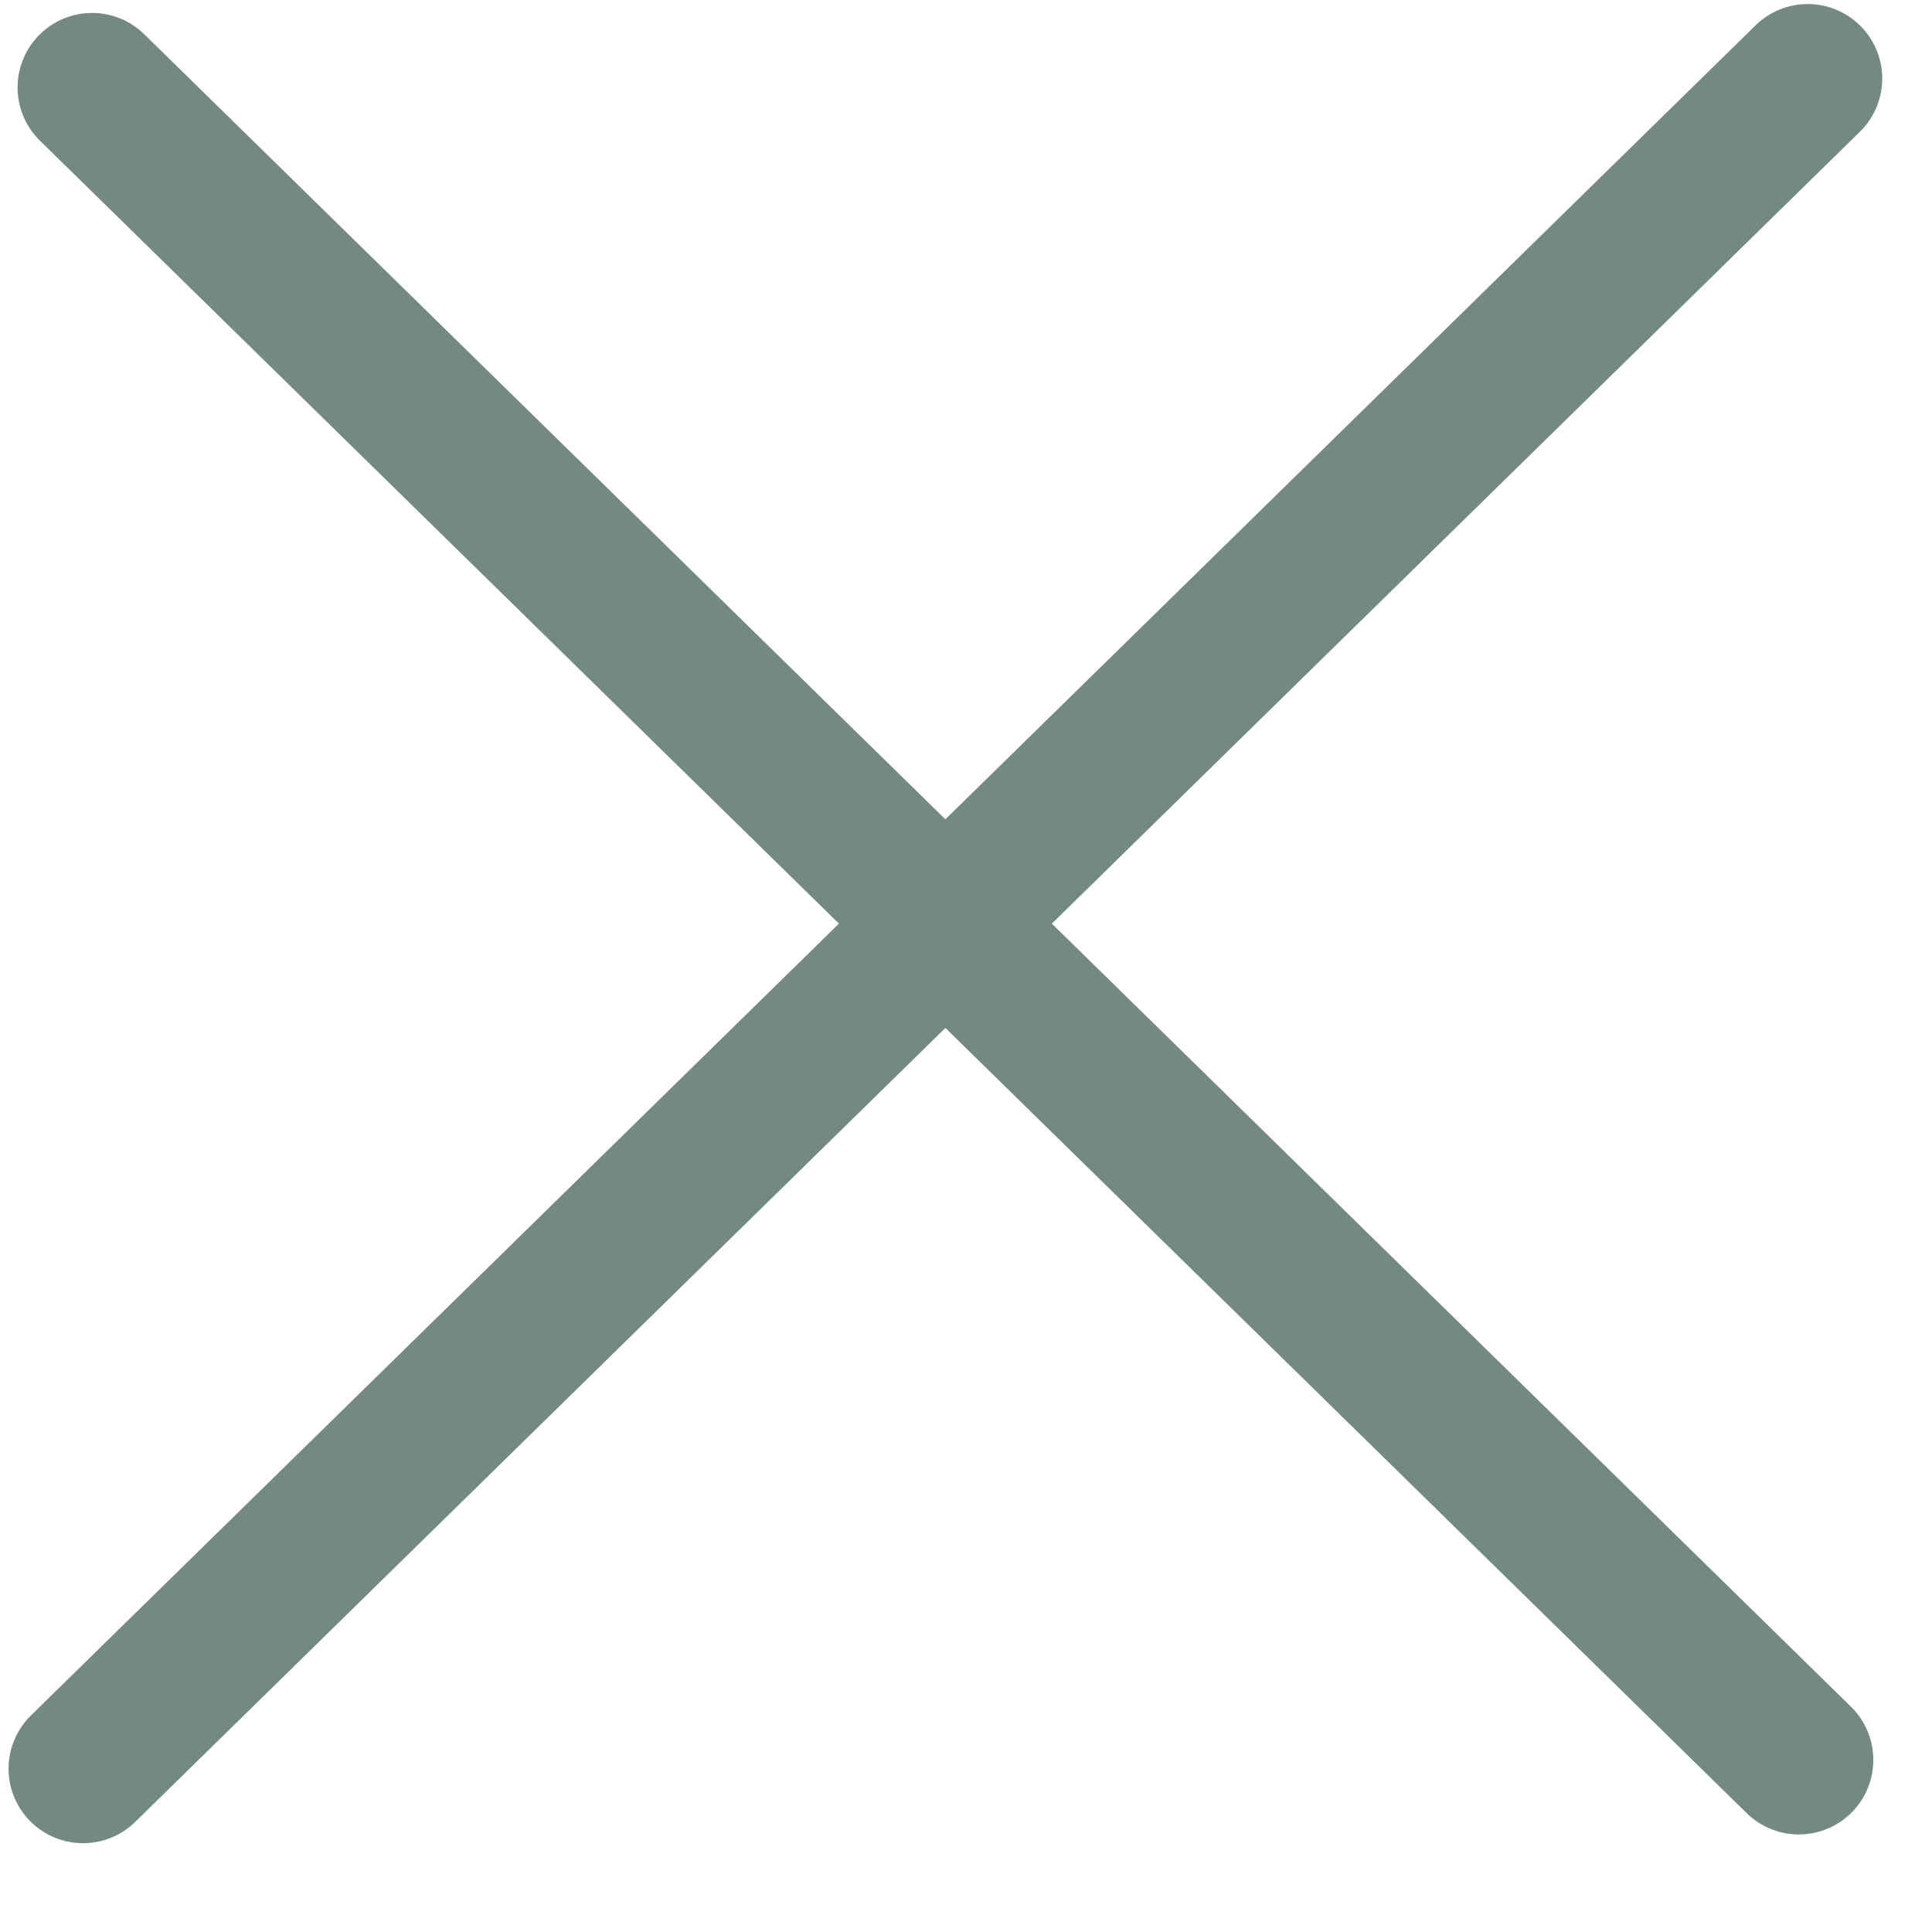
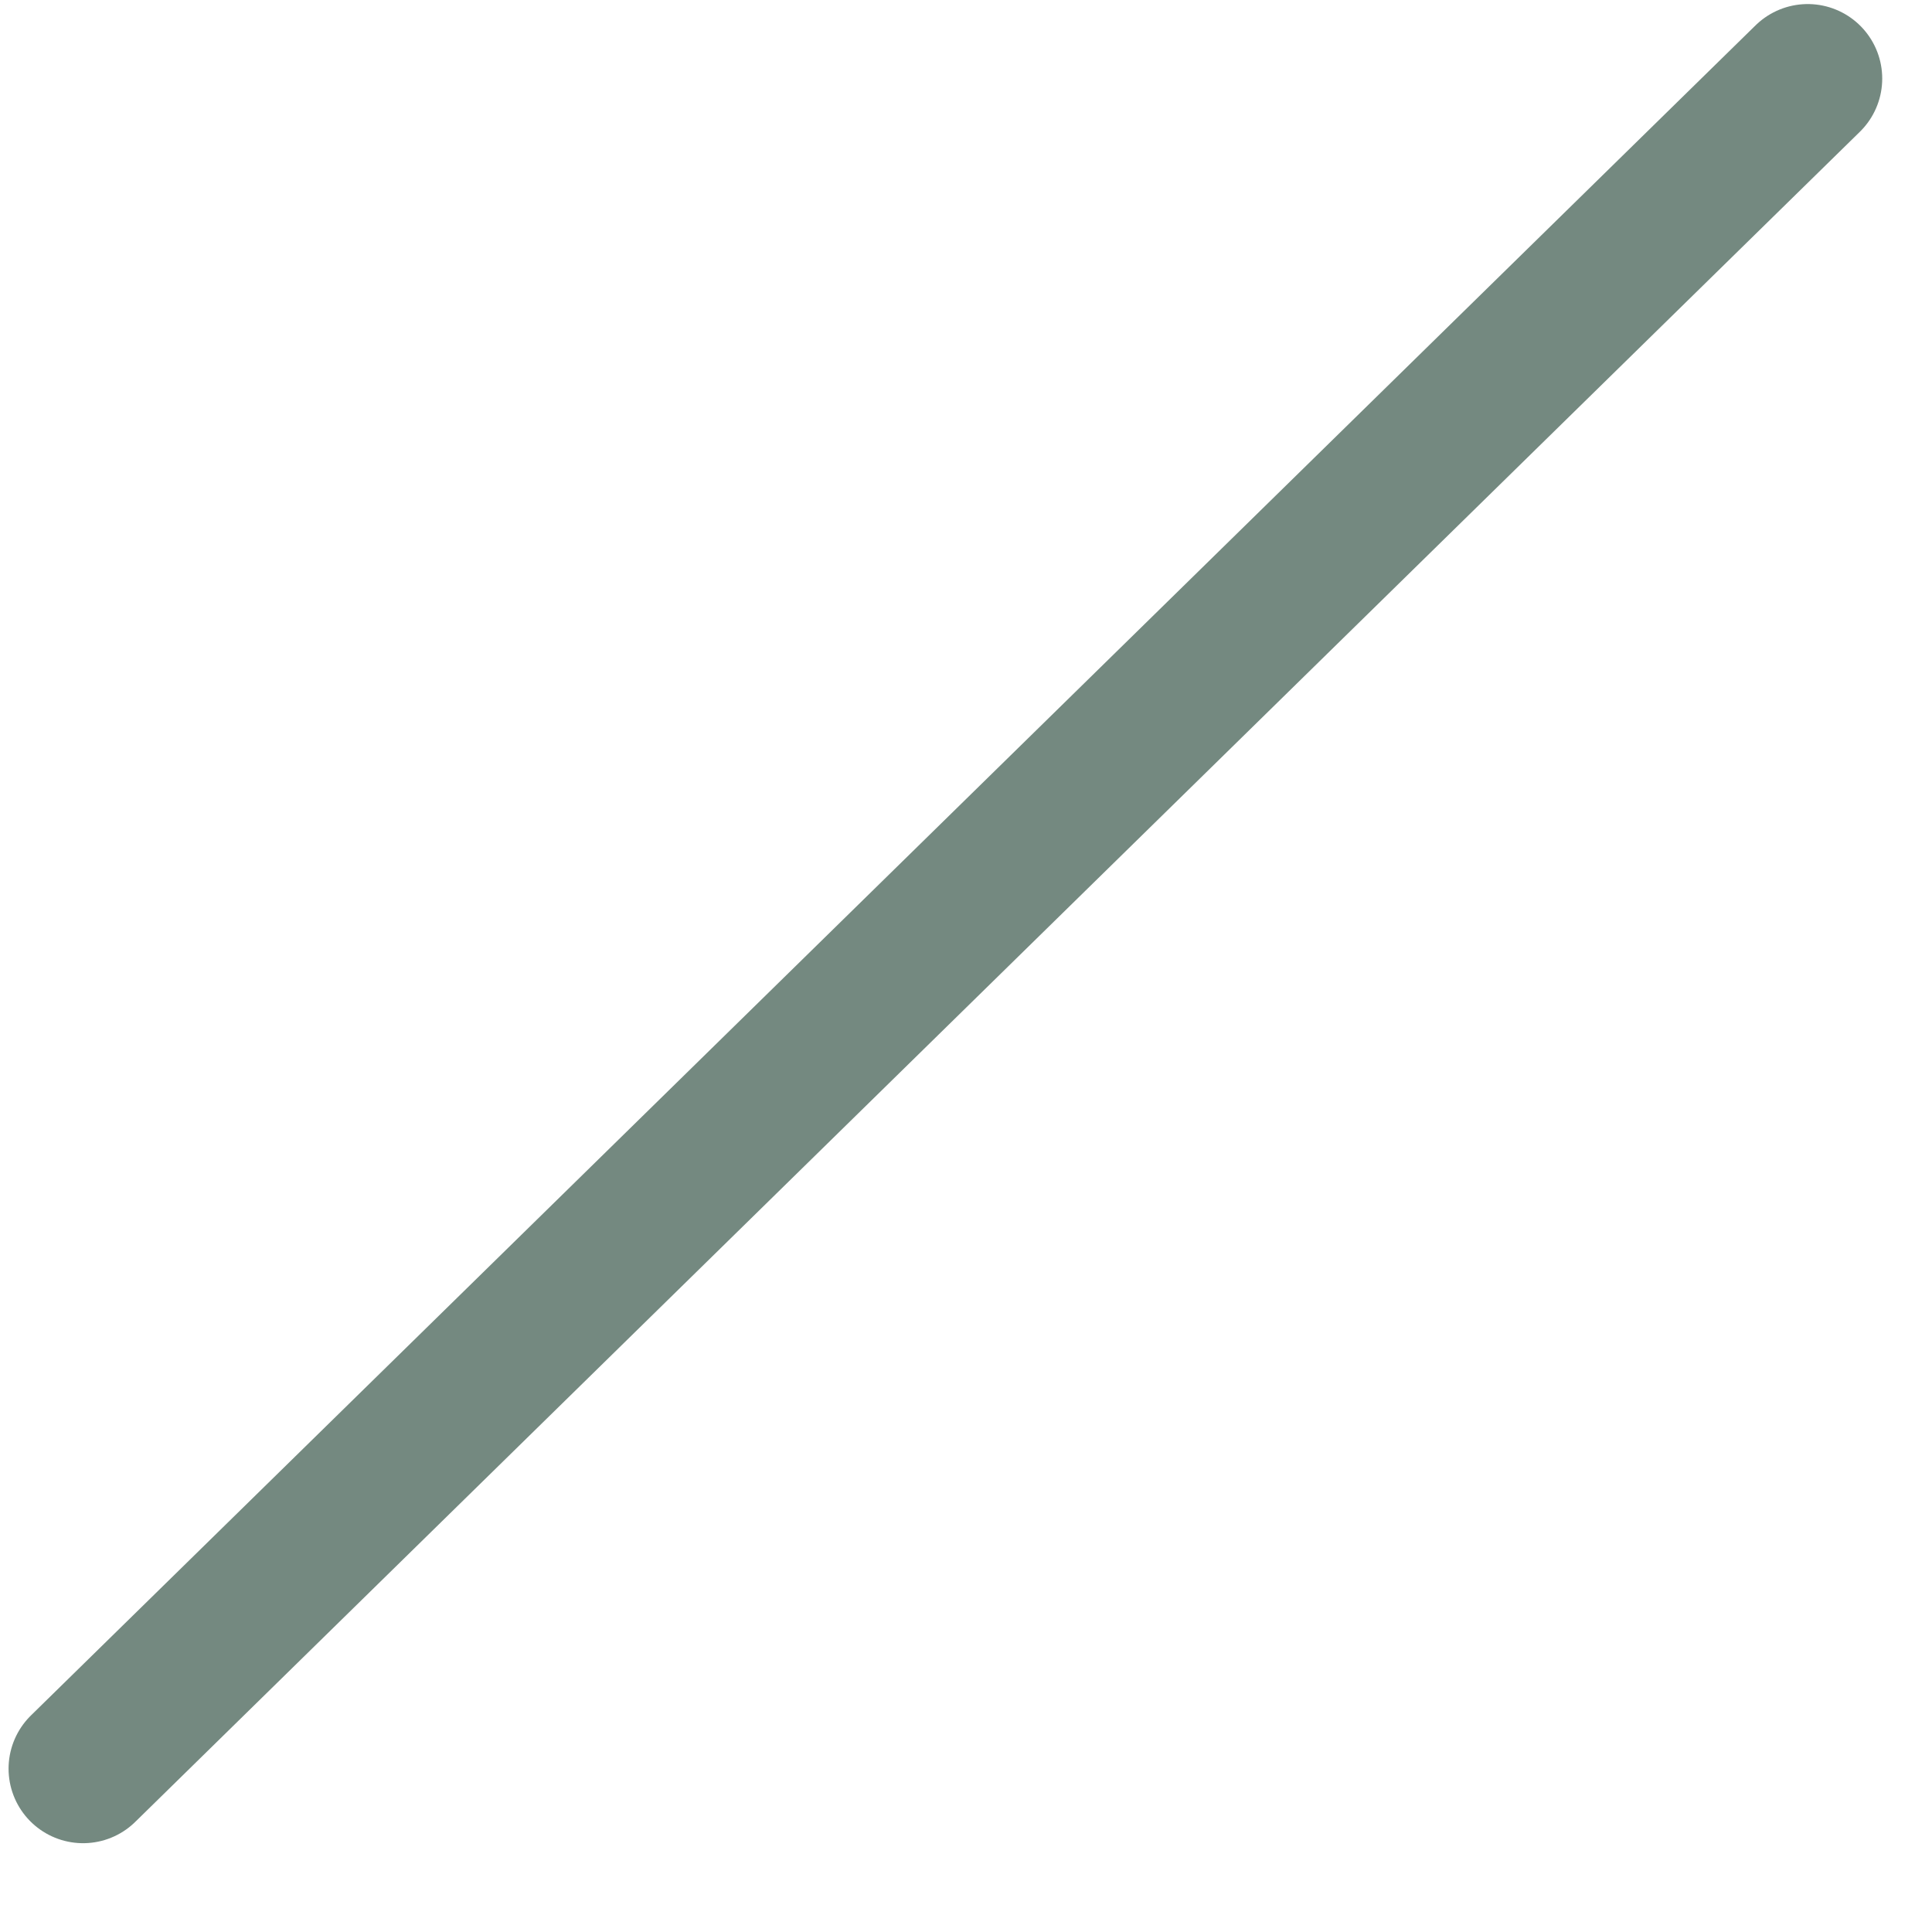
<svg xmlns="http://www.w3.org/2000/svg" width="15" height="15" viewBox="0 0 15 15" fill="none">
-   <path d="M14.035 0.61L0.645 13.732M13.966 13.664L0.715 0.679" stroke="#748980" stroke-width="1.157" stroke-linecap="round" stroke-linejoin="round" />
+   <path d="M14.035 0.61L0.645 13.732M13.966 13.664" stroke="#748980" stroke-width="1.157" stroke-linecap="round" stroke-linejoin="round" />
</svg>